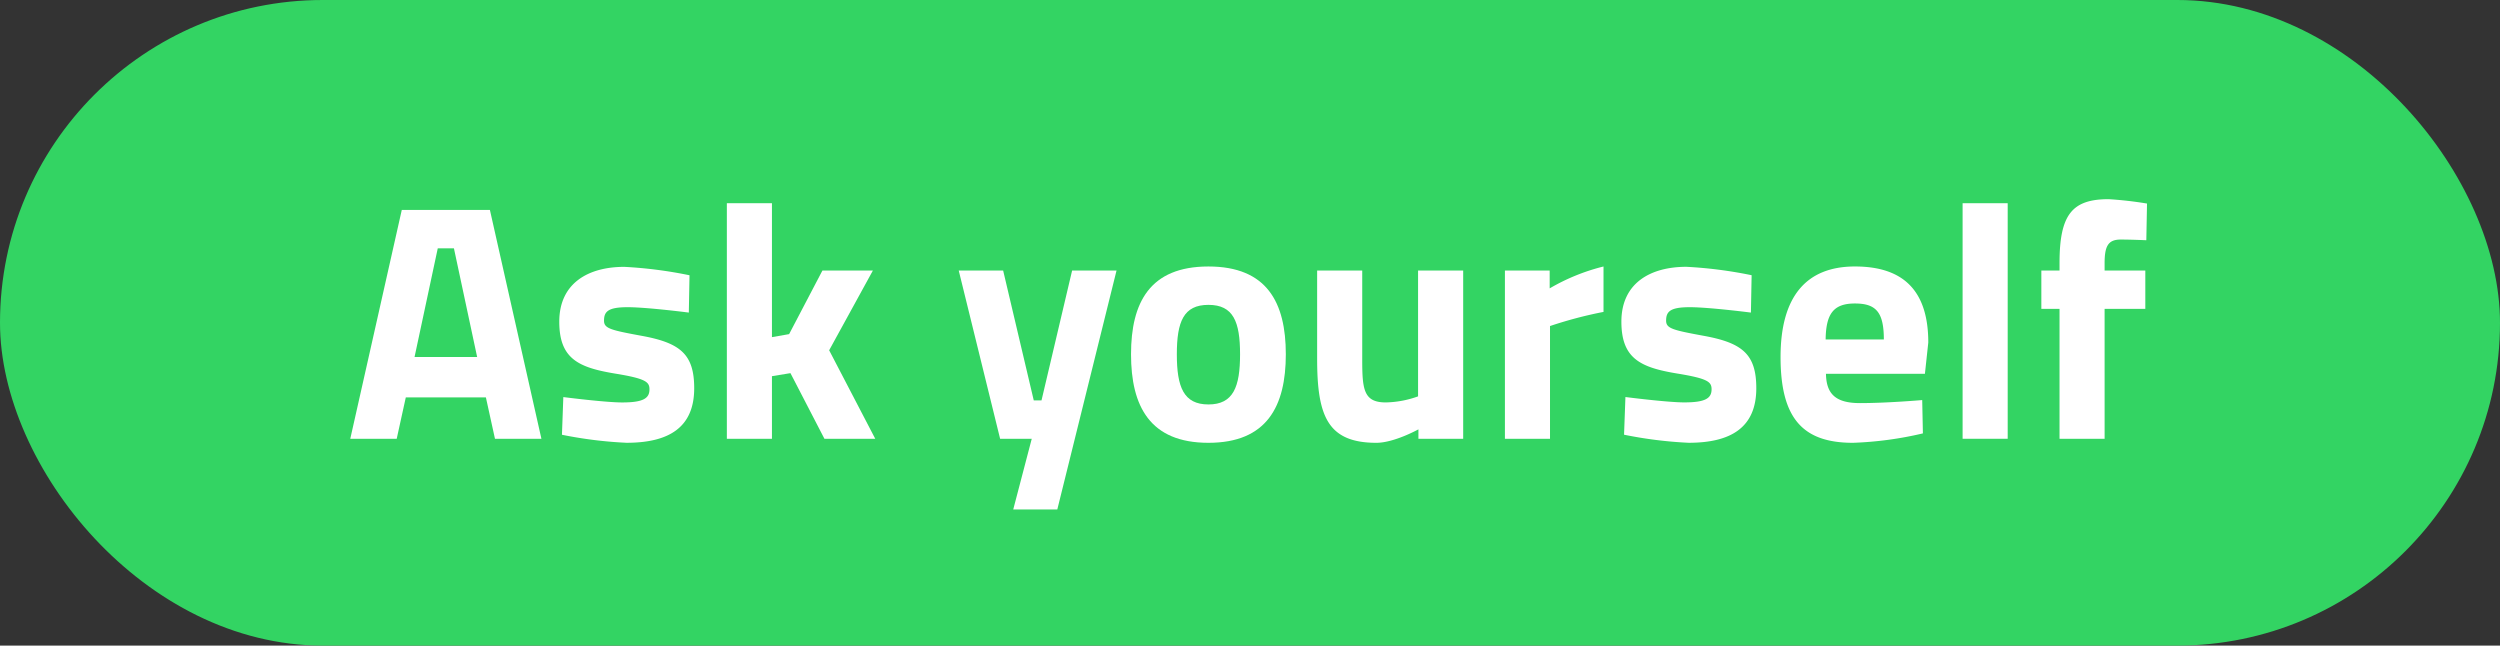
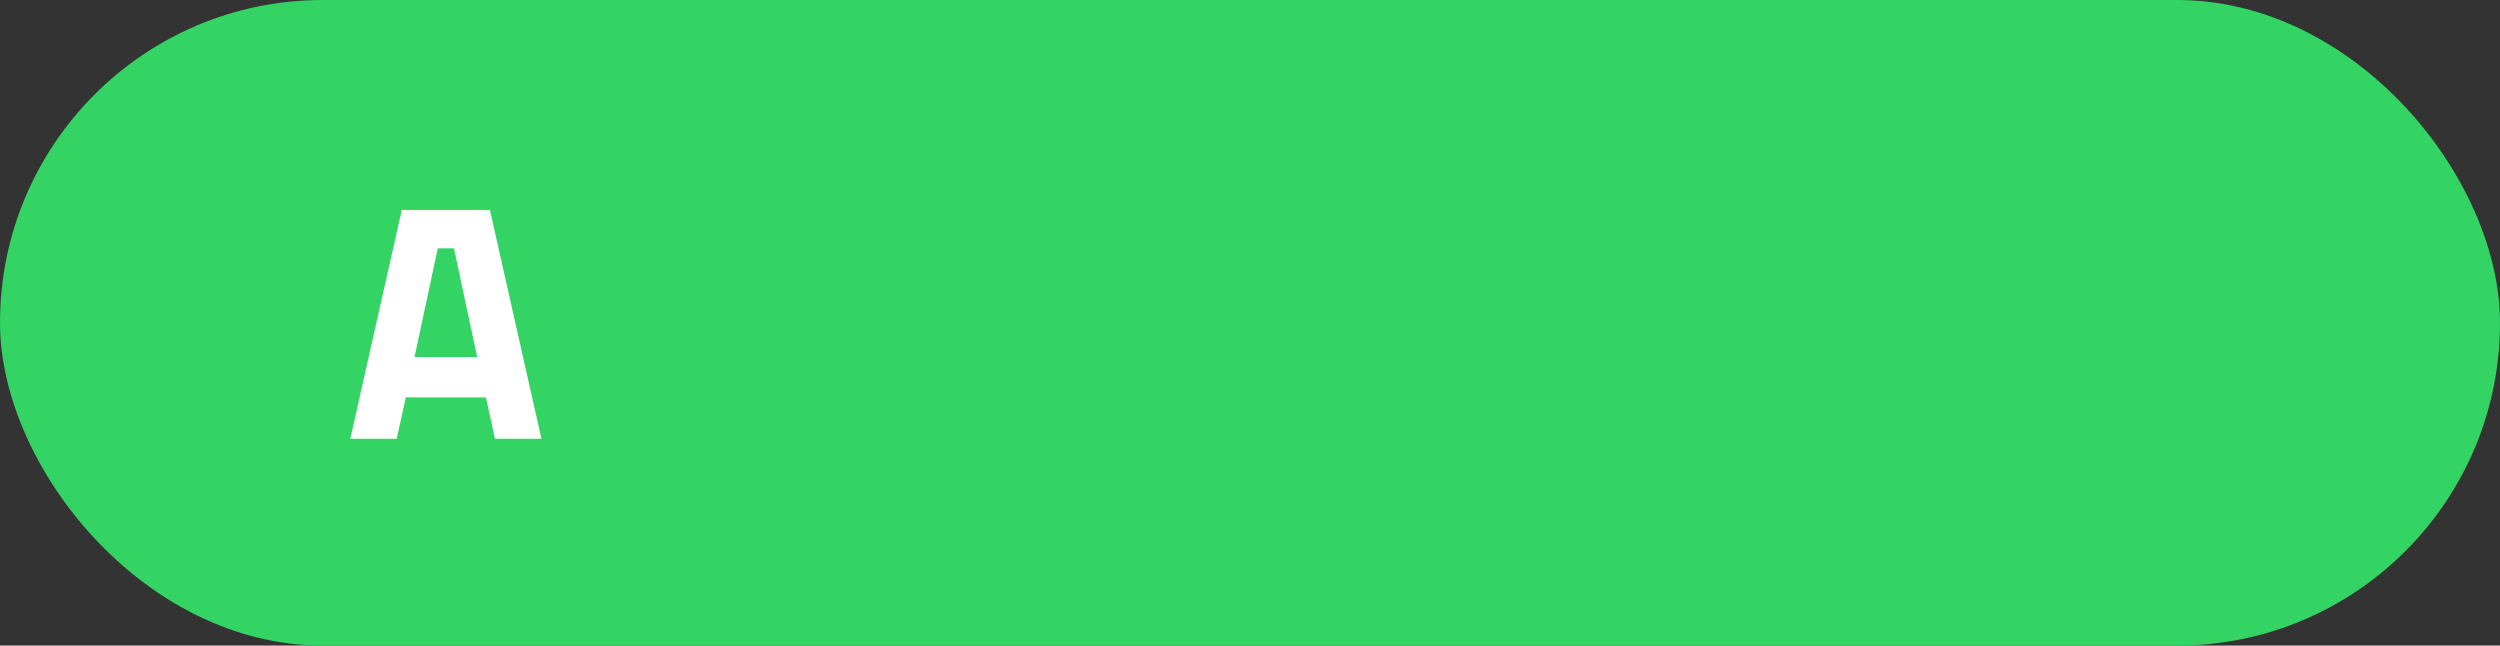
<svg xmlns="http://www.w3.org/2000/svg" width="364" height="94" viewBox="0 0 364 94">
  <rect x="0" y="0" width="364" height="94" fill="#333333" stroke="none" />
  <defs>
    <clipPath id="clip-path">
-       <rect id="Rechteck_151714" data-name="Rechteck 151714" width="261.605" height="45.174" transform="translate(0 0)" fill="none" />
-     </clipPath>
+       </clipPath>
  </defs>
  <g id="Gruppe_158384" data-name="Gruppe 158384" transform="translate(-386 -936)">
    <rect id="Rechteck_151403" data-name="Rechteck 151403" width="364" height="94" rx="47" transform="translate(386 936)" fill="#33d463" />
    <g id="Gruppe_158383" data-name="Gruppe 158383" transform="translate(437 965)">
      <path id="Pfad_61301" data-name="Pfad 61301" d="M12.739,7.153h2.352l3.381,15.826H9.358ZM7.5,1.567,0,34.885H6.761l1.324-6.026h11.66l1.323,6.026H27.83l-7.5-33.318Z" fill="#fff" />
      <g id="Gruppe_158382" data-name="Gruppe 158382">
        <g id="Gruppe_158381" data-name="Gruppe 158381" clip-path="url(#clip-path)">
          <path id="Pfad_61302" data-name="Pfad 61302" d="M49.292,16.512s-6.076-.784-8.917-.784-3.43.637-3.43,1.96c0,1.127.931,1.371,5.438,2.2,5.684,1.029,7.693,2.695,7.693,7.643,0,5.733-3.724,7.938-9.848,7.938A61.327,61.327,0,0,1,30.82,34.3l.2-5.487s6.075.783,8.574.783c3.136,0,3.969-.637,3.969-1.91,0-1.078-.539-1.568-5.047-2.3-5.292-.882-8.085-2.156-8.085-7.546,0-5.683,4.312-7.986,9.457-7.986a62.918,62.918,0,0,1,9.505,1.225Z" fill="#fff" />
          <path id="Pfad_61303" data-name="Pfad 61303" d="M54.83,34.885V.588h6.565v19.5l2.5-.44,4.851-9.261h7.349L69.725,22l6.712,12.886h-7.4L64.09,25.33l-2.695.442v9.113Z" fill="#fff" />
          <path id="Pfad_61304" data-name="Pfad 61304" d="M95.058,10.387,99.516,29.3h1.127L105.1,10.387h6.468l-8.624,34.787H96.528l2.695-10.289H94.617l-6.027-24.5Z" fill="#fff" />
          <path id="Pfad_61305" data-name="Pfad 61305" d="M136.216,22.587c0,7.545-2.744,12.886-11.269,12.886s-11.269-5.341-11.269-12.886S116.422,9.8,124.947,9.8s11.269,5.242,11.269,12.788m-6.663,0c0-4.753-.98-7.2-4.606-7.2s-4.6,2.449-4.6,7.2.98,7.3,4.6,7.3,4.606-2.547,4.606-7.3" fill="#fff" />
          <path id="Pfad_61306" data-name="Pfad 61306" d="M162.039,10.387v24.5h-6.517V33.513s-3.527,1.96-6.124,1.96c-7.153,0-8.623-3.969-8.623-12.249V10.387h6.566V23.322c0,4.361.195,6.271,3.429,6.271a14.615,14.615,0,0,0,4.7-.882V10.387Z" fill="#fff" />
-           <path id="Pfad_61307" data-name="Pfad 61307" d="M168.116,10.387h6.517v2.6A29.679,29.679,0,0,1,182.472,9.8v6.614a61.125,61.125,0,0,0-7.791,2.058V34.885h-6.565Z" fill="#fff" />
-           <path id="Pfad_61308" data-name="Pfad 61308" d="M203.934,16.512s-6.076-.784-8.918-.784-3.43.637-3.43,1.96c0,1.127.932,1.371,5.439,2.2,5.683,1.029,7.692,2.695,7.692,7.643,0,5.733-3.723,7.938-9.847,7.938a61.327,61.327,0,0,1-9.408-1.176l.2-5.487s6.076.783,8.575.783c3.136,0,3.968-.637,3.968-1.91,0-1.078-.538-1.568-5.046-2.3-5.292-.882-8.085-2.156-8.085-7.546,0-5.683,4.312-7.986,9.457-7.986a62.918,62.918,0,0,1,9.505,1.225Z" fill="#fff" />
          <path id="Pfad_61309" data-name="Pfad 61309" d="M228.874,29.25l.1,4.851a51.821,51.821,0,0,1-10.191,1.372c-7.4,0-10.534-3.675-10.534-12.494,0-8.721,3.674-13.18,10.828-13.18,7.2,0,10.681,3.675,10.681,11.073l-.49,4.557H214.861c.049,2.939,1.421,4.263,4.948,4.263,4.018,0,9.065-.442,9.065-.442m-5.586-8.819c0-3.969-1.127-5.242-4.213-5.242-3.136,0-4.214,1.518-4.263,5.242Z" fill="#fff" />
          <rect id="Rechteck_151713" data-name="Rechteck 151713" width="6.565" height="34.297" transform="translate(234.754 0.588)" fill="#fff" />
          <path id="Pfad_61310" data-name="Pfad 61310" d="M255.432,34.885h-6.565V15.973H246.22V10.387h2.647V9.309c0-7.055,1.812-9.309,7.153-9.309a54.915,54.915,0,0,1,5.585.637l-.1,5.341s-2.156-.1-3.723-.1c-1.863,0-2.352.981-2.352,3.479v1.029h5.928v5.586h-5.928Z" fill="#fff" />
        </g>
      </g>
    </g>
  </g>
</svg>